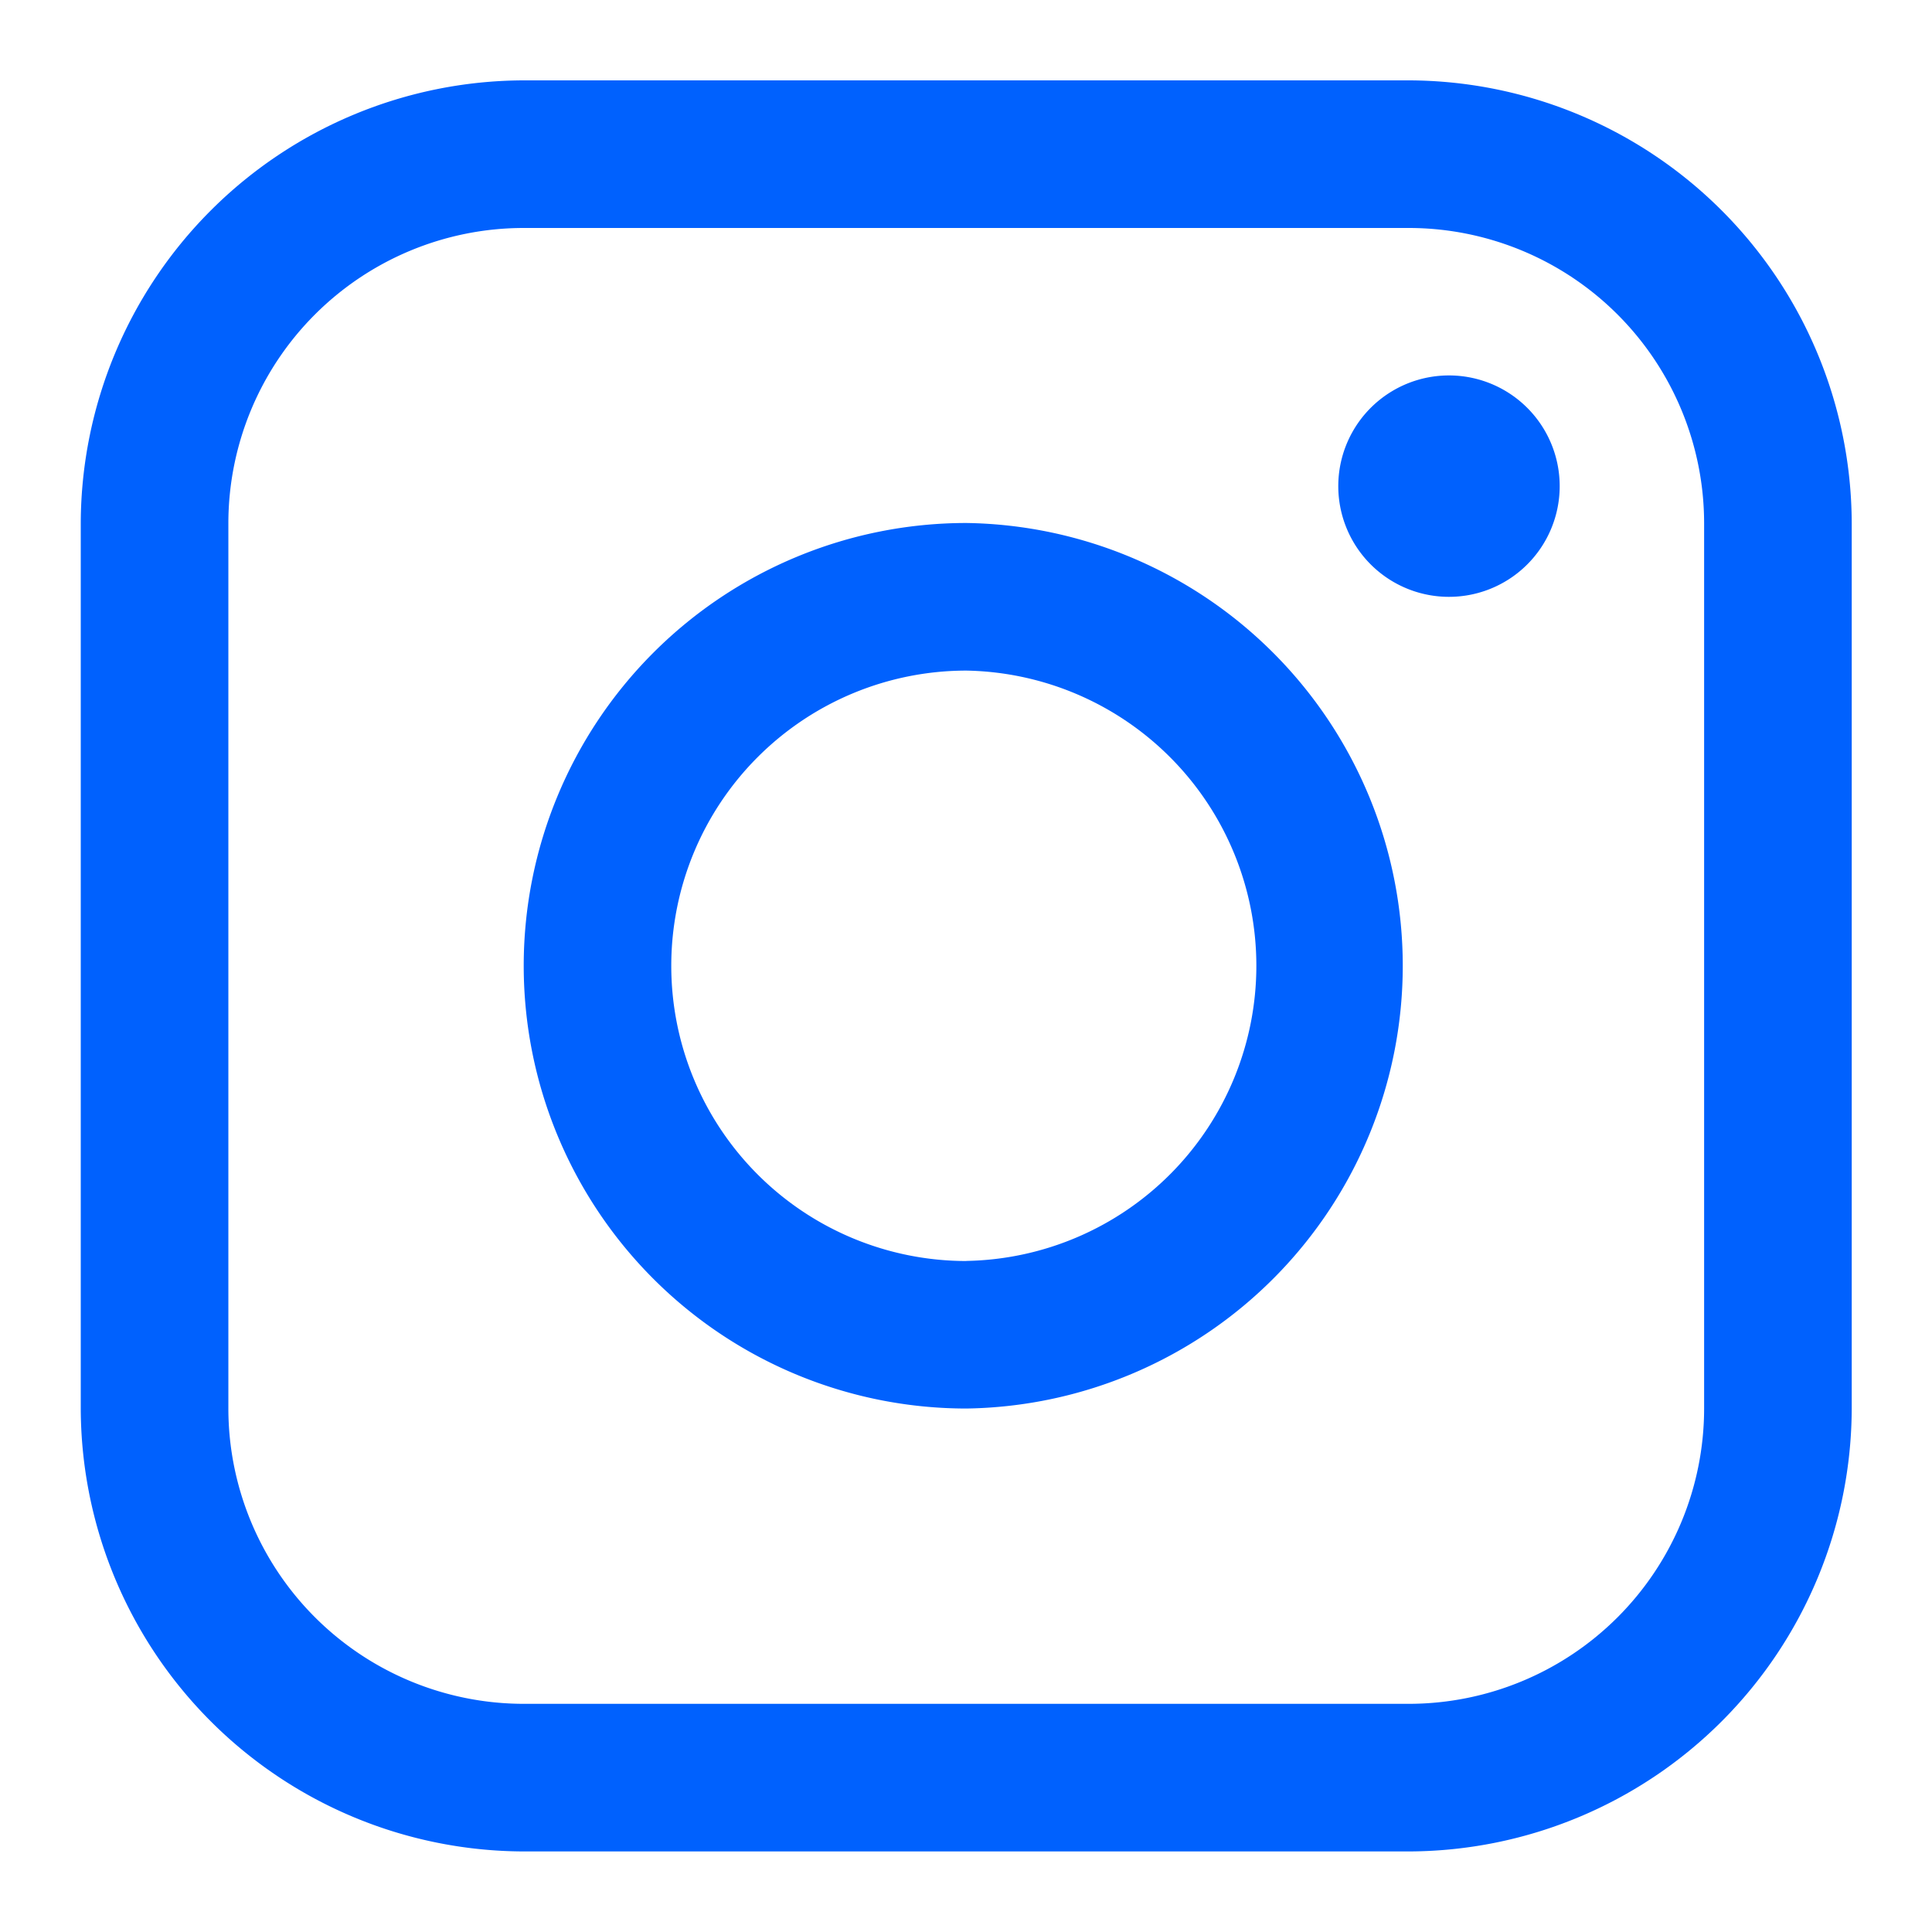
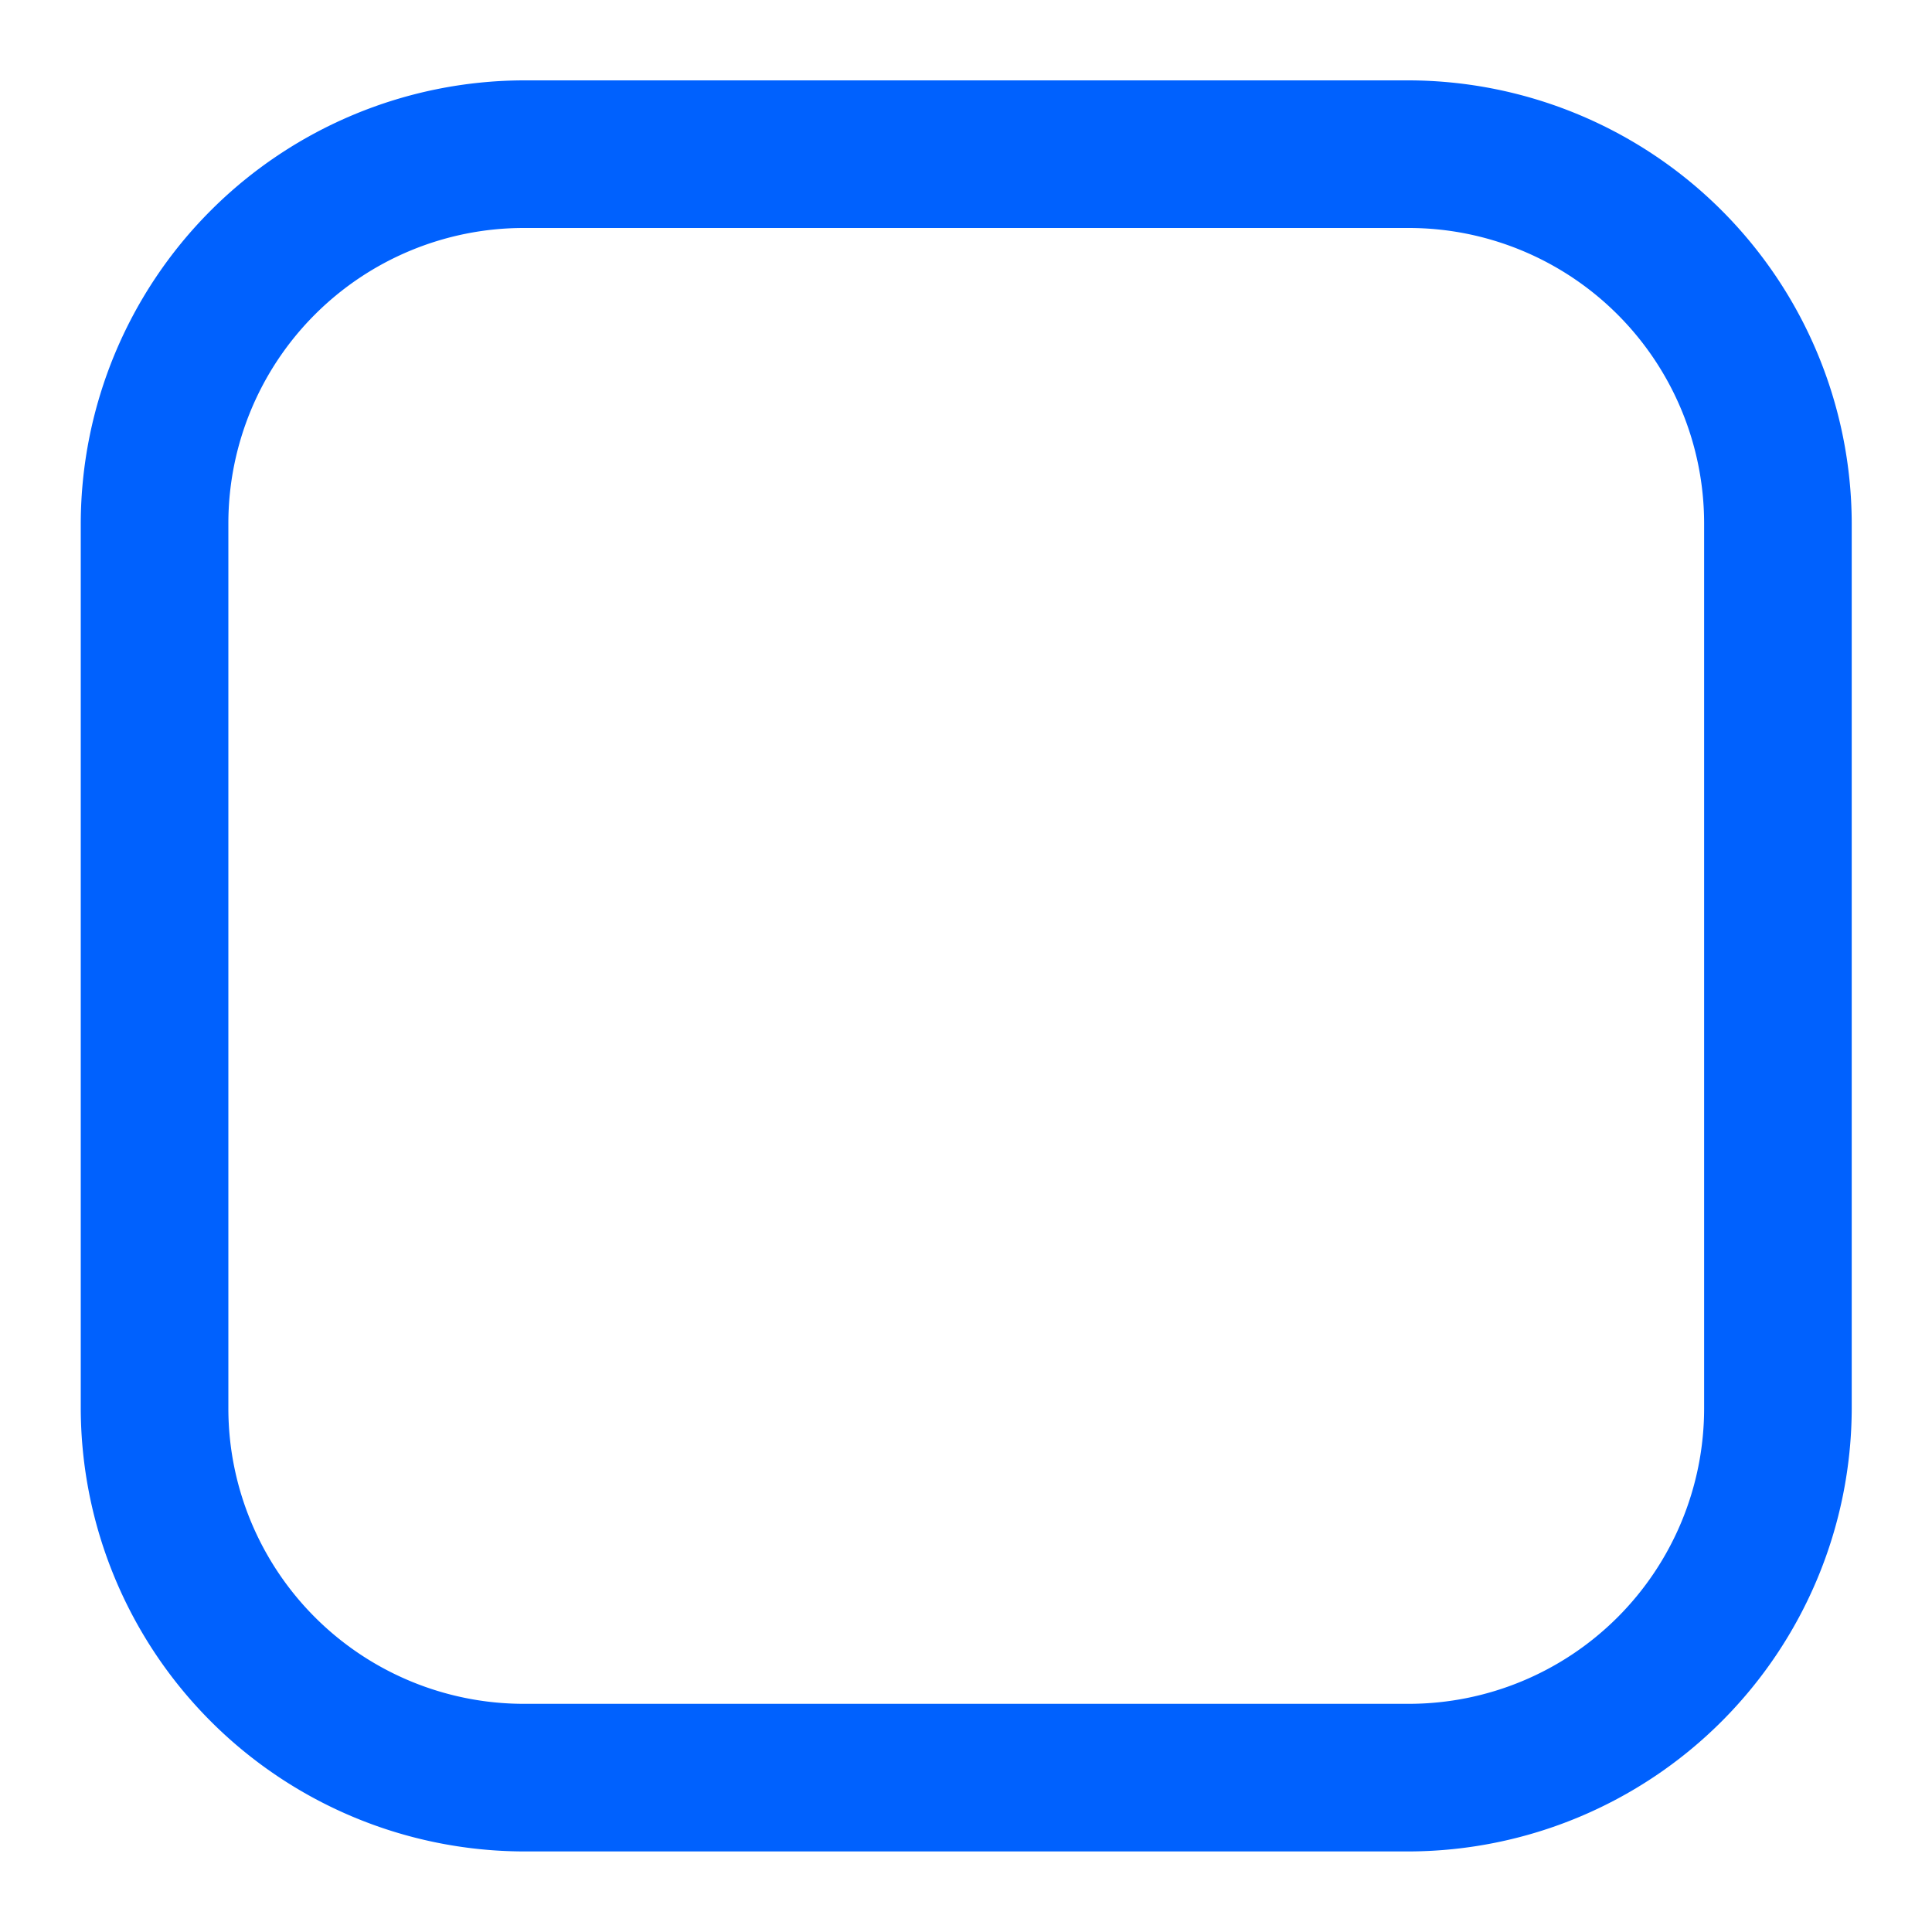
<svg xmlns="http://www.w3.org/2000/svg" width="20" height="20" fill="none">
  <g fill="#0061FE" clip-path="url(#a)">
    <path d="M14.586.832H5.419A4.597 4.597 0 0 0 .836 5.415v9.167a4.597 4.597 0 0 0 4.583 4.584h9.167a4.597 4.597 0 0 0 4.583-4.584V5.415A4.597 4.597 0 0 0 14.586.832Zm3.055 13.75a3.059 3.059 0 0 1-3.055 3.056H5.419a3.06 3.06 0 0 1-3.055-3.056V5.415A3.059 3.059 0 0 1 5.419 2.36h9.167a3.059 3.059 0 0 1 3.055 3.055v9.167Z" />
-     <path d="M14.966 6.178a1.146 1.146 0 1 0 0-2.291 1.146 1.146 0 0 0 0 2.291Zm-4.961-.764a4.583 4.583 0 1 0 0 9.167 4.584 4.584 0 0 0 0-9.167Zm0 7.64a3.056 3.056 0 1 1 0-6.112 3.056 3.056 0 0 1 0 6.111Z" />
  </g>
  <defs>
    <clipPath id="a">
      <path fill="#fff" d="M0 0h20v20H0z" />
    </clipPath>
  </defs>
</svg>